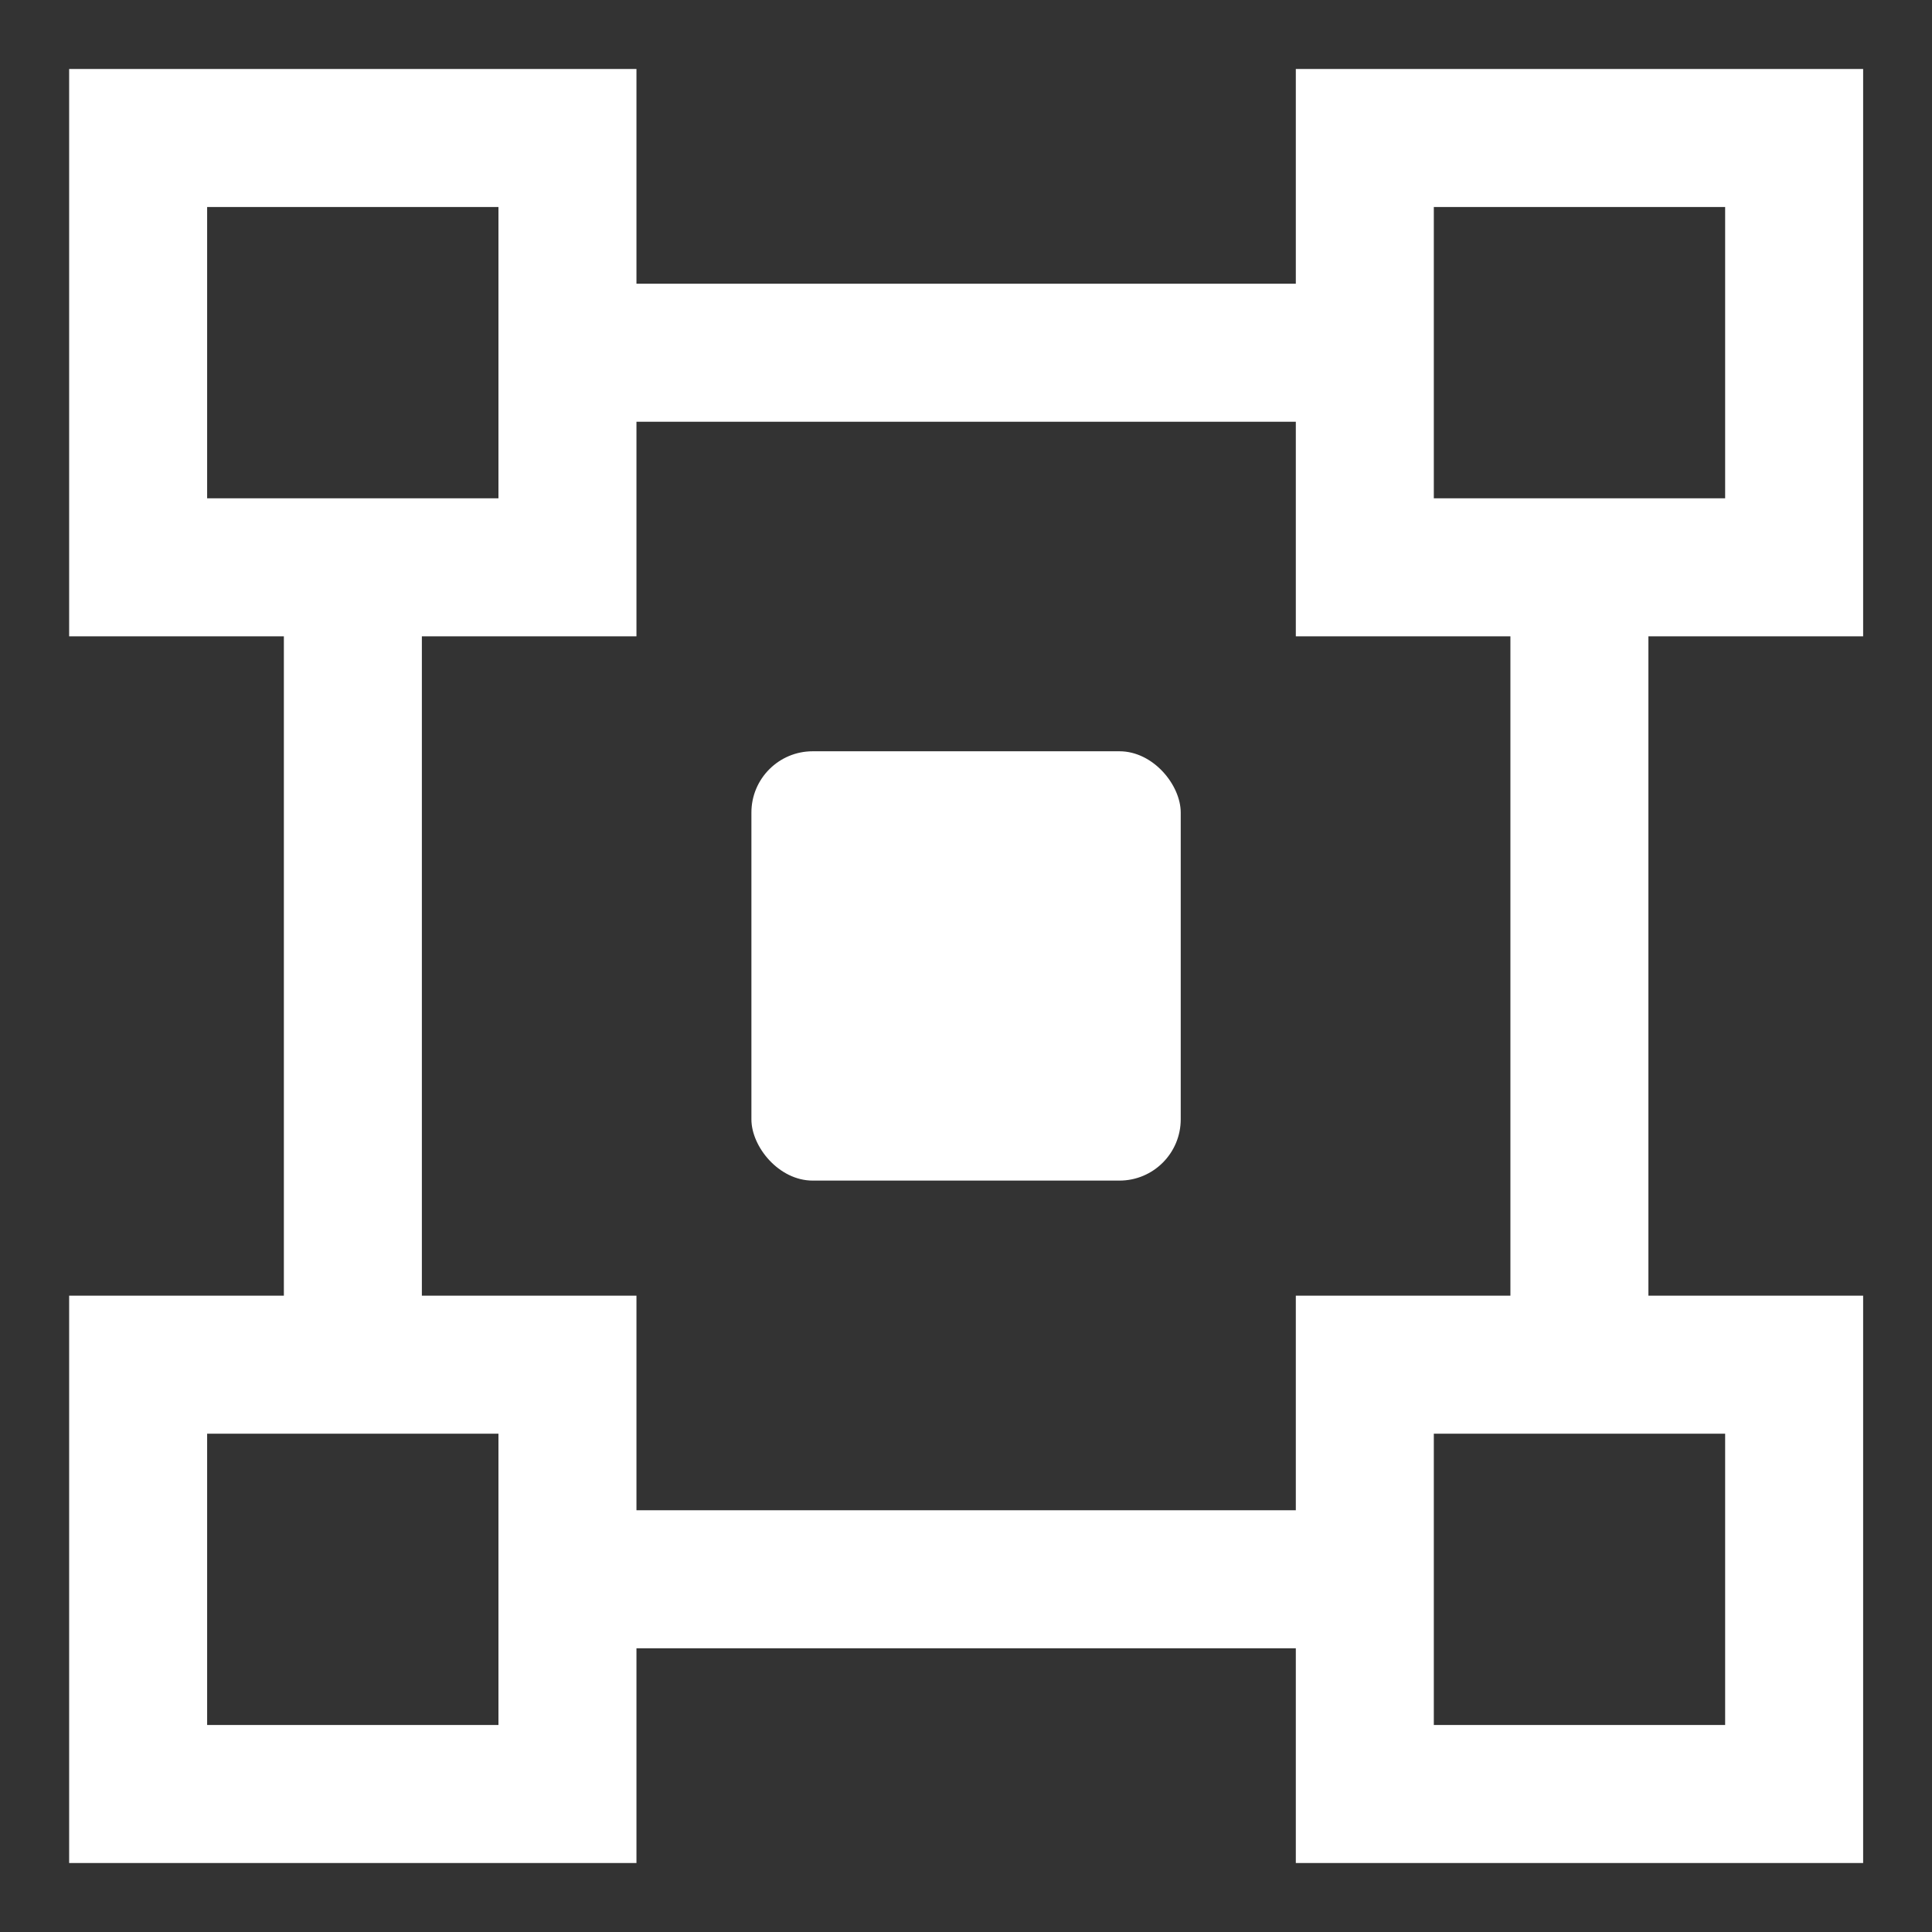
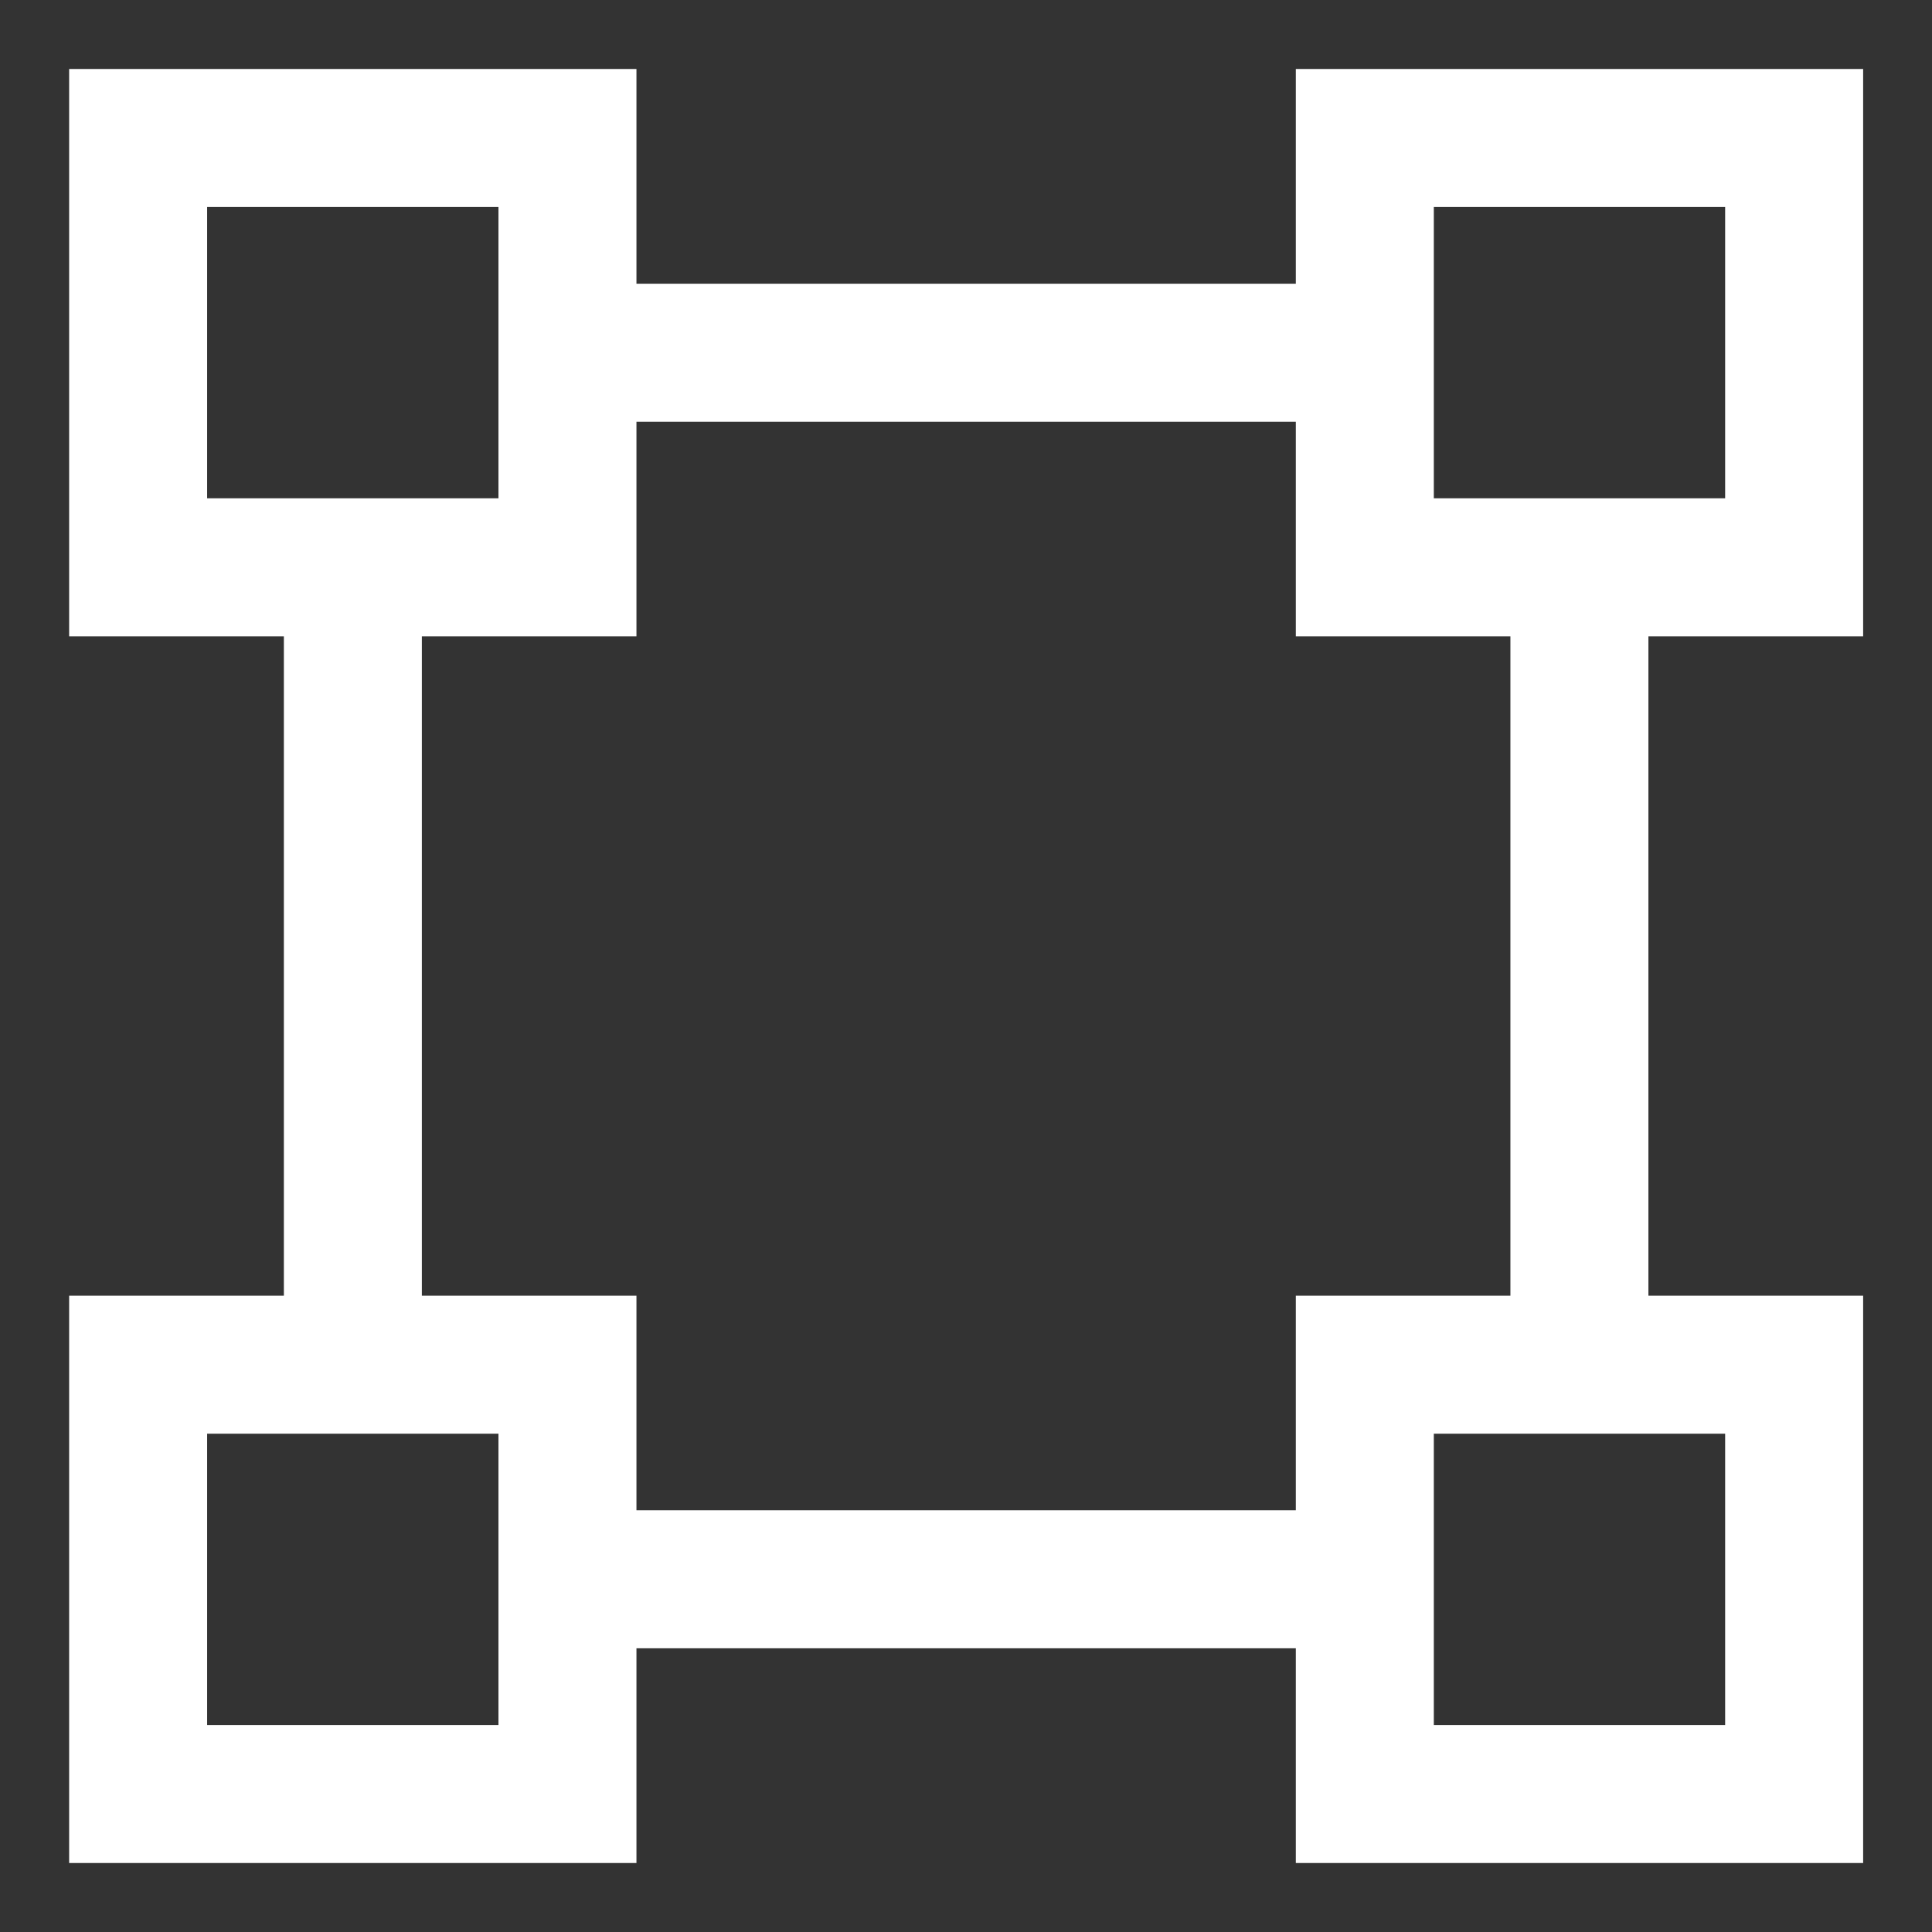
<svg xmlns="http://www.w3.org/2000/svg" width="14" height="14" viewBox="0 0 14 14" fill="none">
  <rect x="0" y="0" width="14" height="14" fill="#333333" stroke="none" />
  <path d="M11.445 4.111H13.001V1H9.89V4.111H11.445ZM11.445 4.111V9.889M11.445 9.889H9.89V11.444M11.445 9.889H13.001V13H9.89V11.444M9.89 11.444H4.112M2.557 9.889H1.001V13H4.112V9.889H2.557ZM2.557 9.889V4.111M2.557 4.111H4.112V2.556M2.557 4.111H1.001V1H4.112V2.556M4.112 2.556H9.89" stroke="white" stroke-linecap="round" />
-   <rect x="5.445" y="5.444" width="3.111" height="3.111" rx="0.444" fill="white" />
</svg>